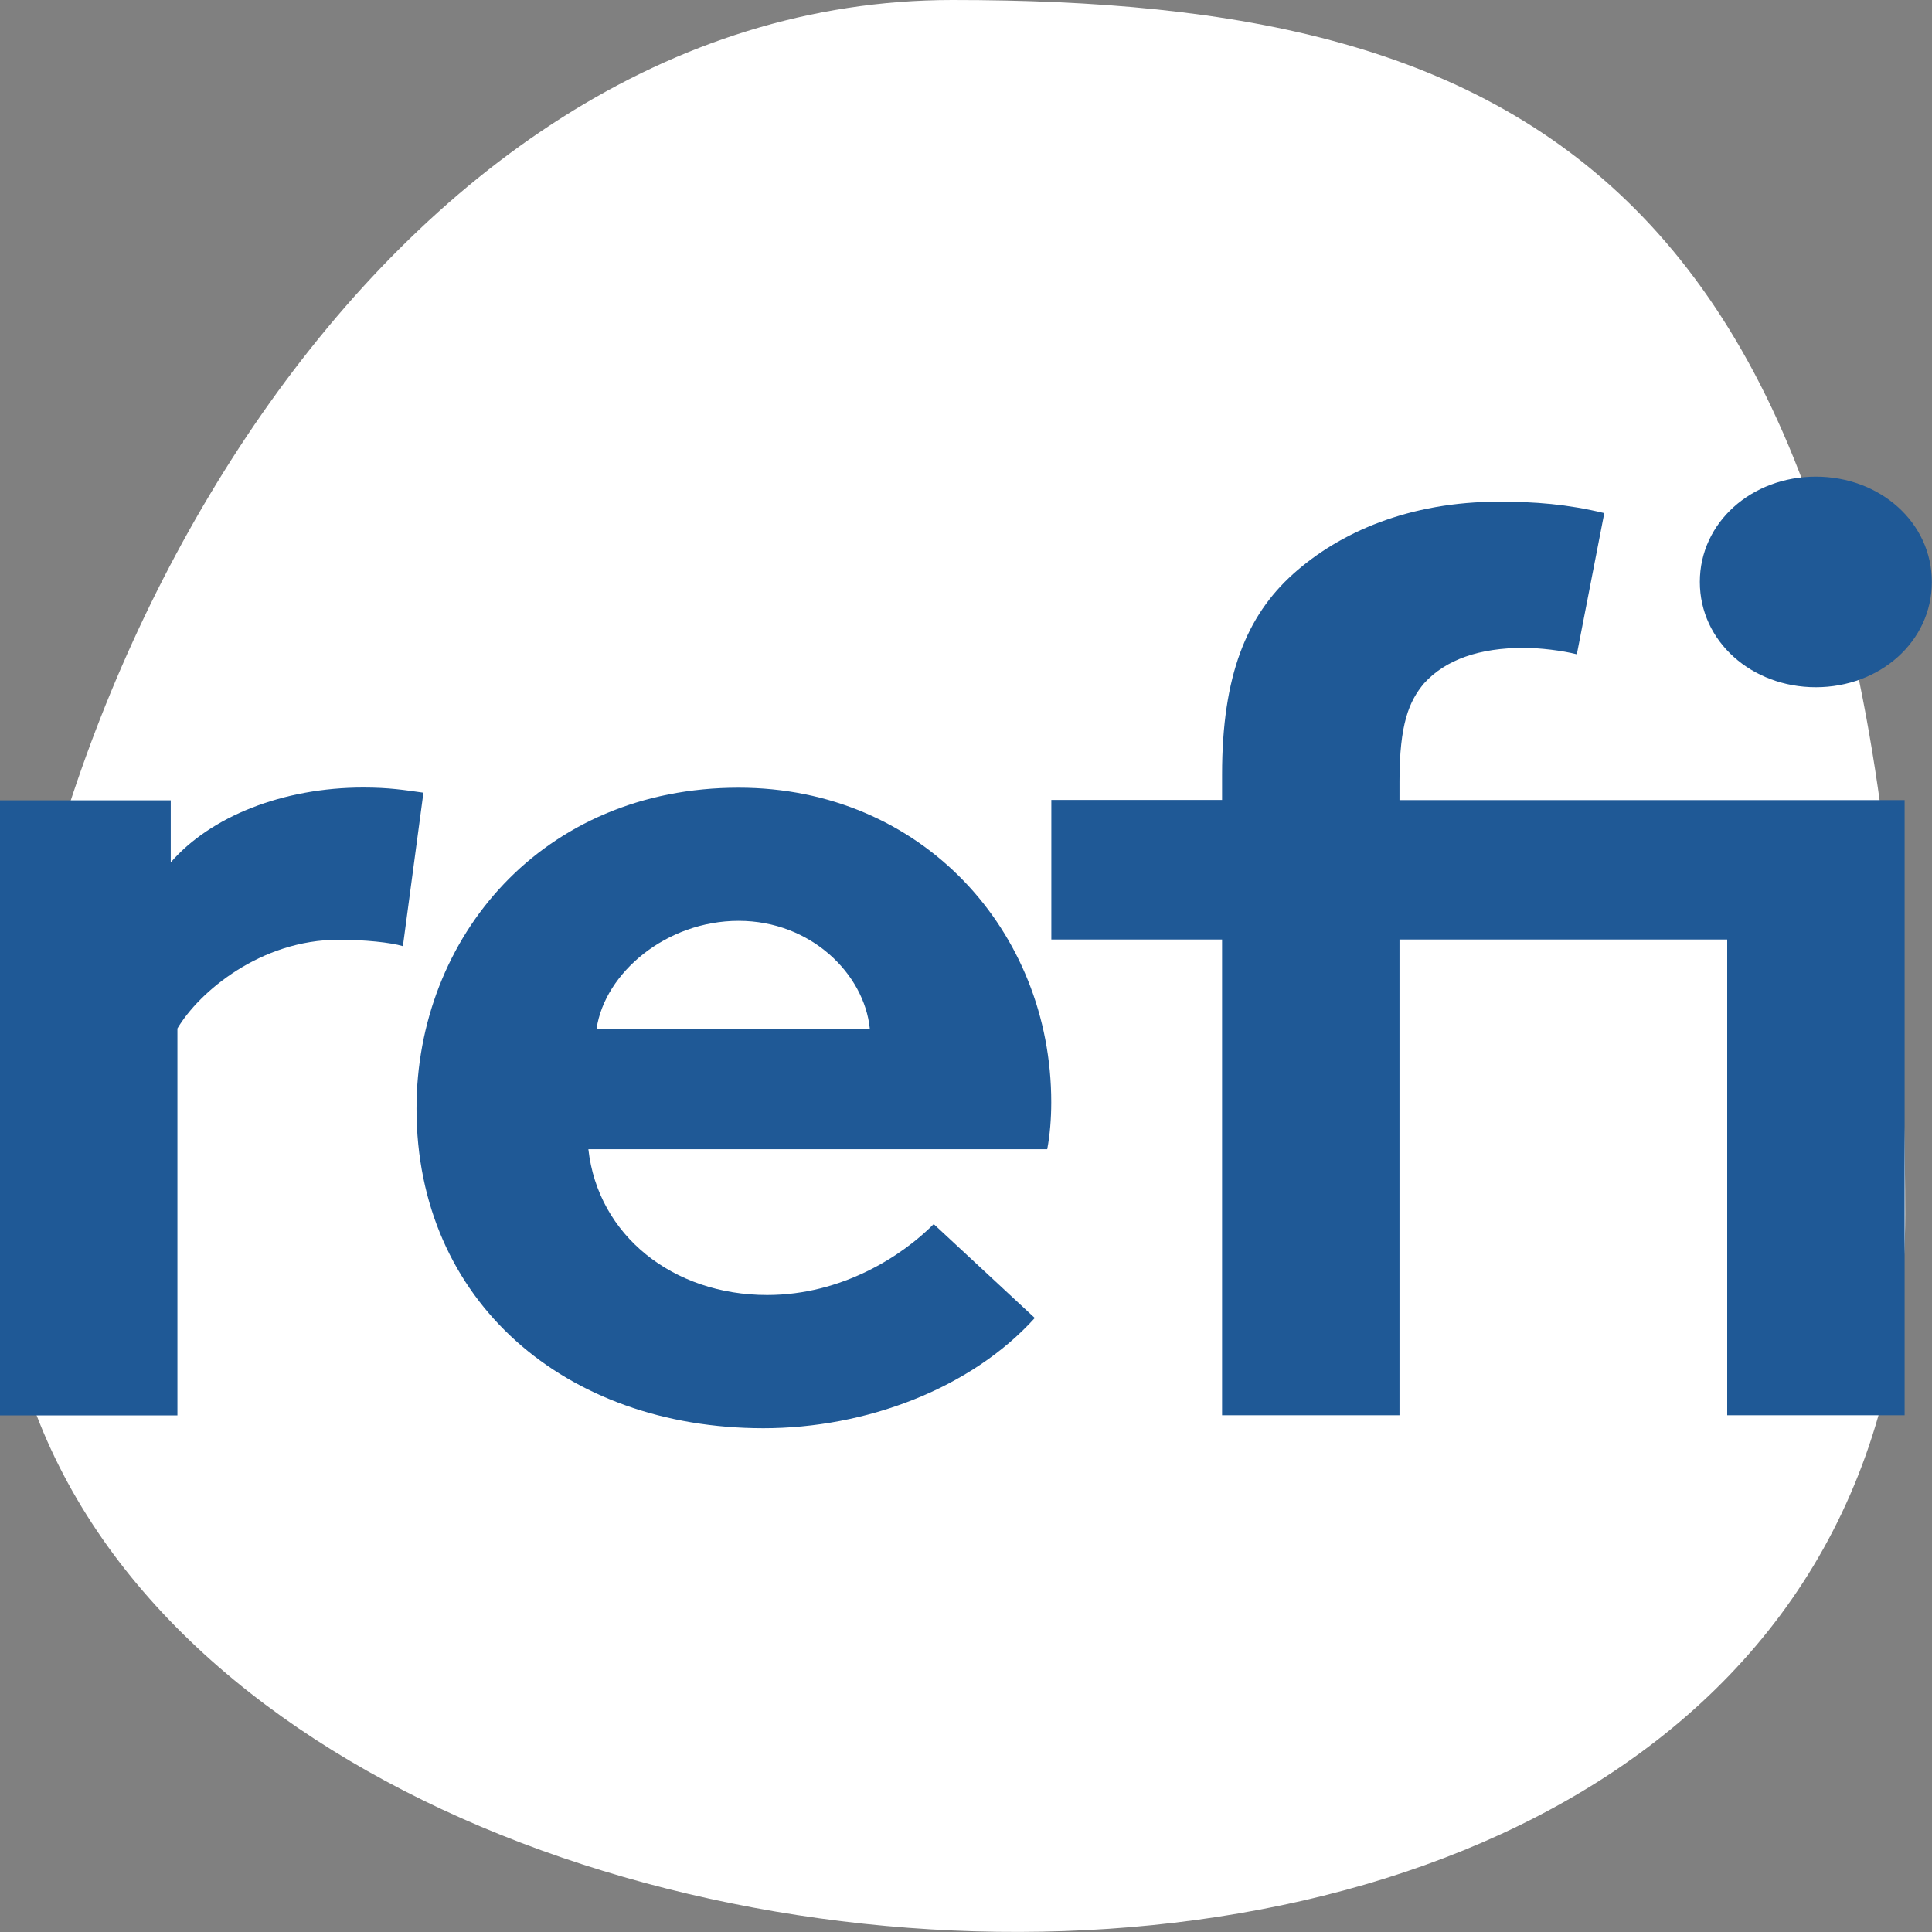
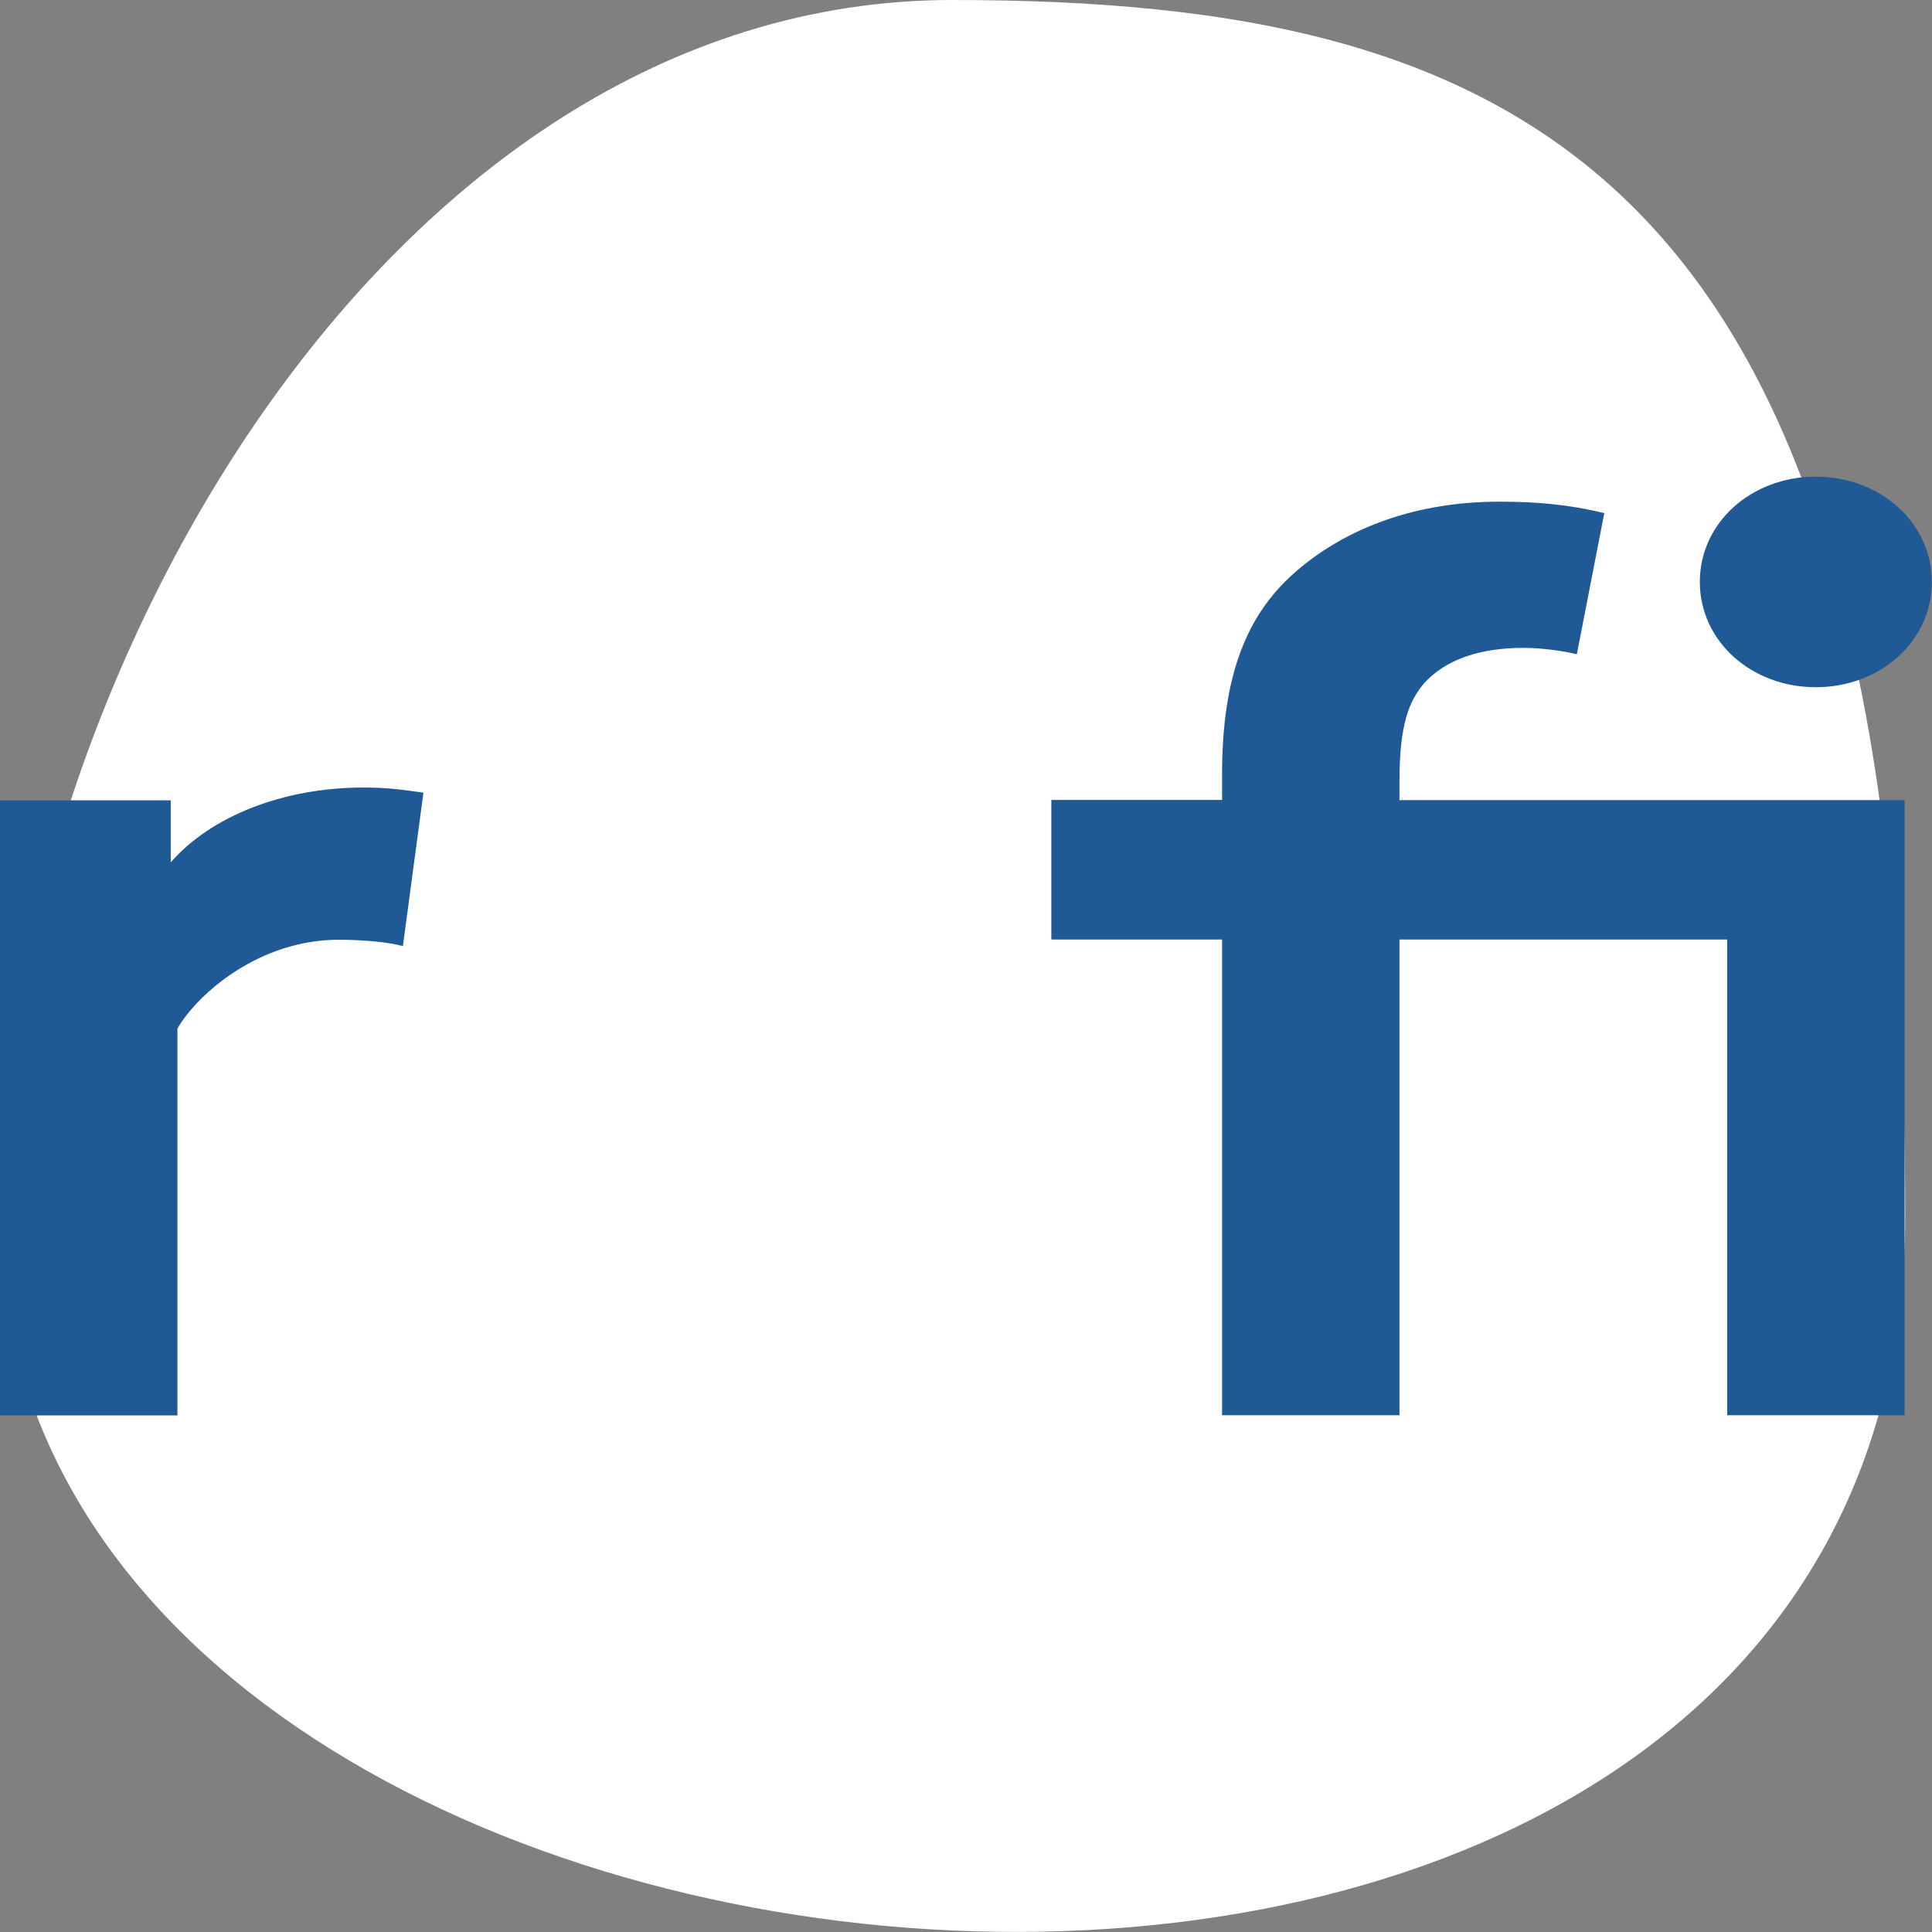
<svg xmlns="http://www.w3.org/2000/svg" width="24" height="24" viewBox="0 0 24 24" fill="none">
  <rect x="0" y="0" width="24" height="24" fill="#808080" stroke="none" />
  <g id="VECTOR" clip-path="url(#clip0_4682_1355)">
    <path id="Vector" d="M23.667 15.084C23.66 2.157 18.928 0 11.83 0C4.732 0 0 8.68 0 15.098C0 25.883 23.674 28.008 23.667 15.082V15.084Z" fill="white" />
    <path id="Vector_2" d="M5.003 11.753C4.851 11.707 4.527 11.674 4.206 11.674C3.239 11.674 2.475 12.319 2.204 12.776V17.583H0V9.942H2.121V10.713C2.613 10.145 3.512 9.783 4.513 9.783C4.837 9.783 5.022 9.814 5.26 9.847L5.005 11.753H5.003Z" fill="#1F5996" />
-     <path id="Vector_3" d="M12.857 16.37C12.06 17.252 10.755 17.742 9.483 17.742C7.024 17.742 5.174 16.167 5.174 13.772C5.174 11.645 6.734 9.785 9.176 9.785C11.449 9.785 13.059 11.565 13.059 13.693C13.059 13.898 13.042 14.101 13.009 14.276H7.309C7.428 15.347 8.36 16.087 9.53 16.087C10.462 16.087 11.209 15.599 11.599 15.206L12.854 16.372L12.857 16.37ZM10.805 12.778C10.736 12.1 10.075 11.439 9.176 11.439C8.277 11.439 7.514 12.084 7.411 12.778H10.805Z" fill="#1F5996" />
    <path id="Vector_4" d="M19.589 8.128C19.404 8.081 19.13 8.048 18.928 8.048C18.386 8.048 17.96 8.19 17.689 8.49C17.504 8.711 17.385 8.994 17.385 9.703V9.939H23.66V17.581H21.456V11.671H17.385V17.581H15.181V11.671H13.06V9.937H15.181V9.621C15.181 8.393 15.485 7.651 16.063 7.131C16.641 6.612 17.504 6.232 18.624 6.232C19.064 6.232 19.473 6.263 19.929 6.374L19.589 8.123V8.128ZM22.557 5.921C23.353 5.921 23.998 6.489 23.998 7.229C23.998 7.969 23.353 8.537 22.557 8.537C21.76 8.537 21.116 7.969 21.116 7.229C21.116 6.489 21.76 5.921 22.557 5.921Z" fill="#1F5996" />
  </g>
  <defs>
    <clipPath id="clip0_4682_1355">
      <rect width="24" height="24" fill="white" transform="translate(0 0)" />
    </clipPath>
  </defs>
</svg>